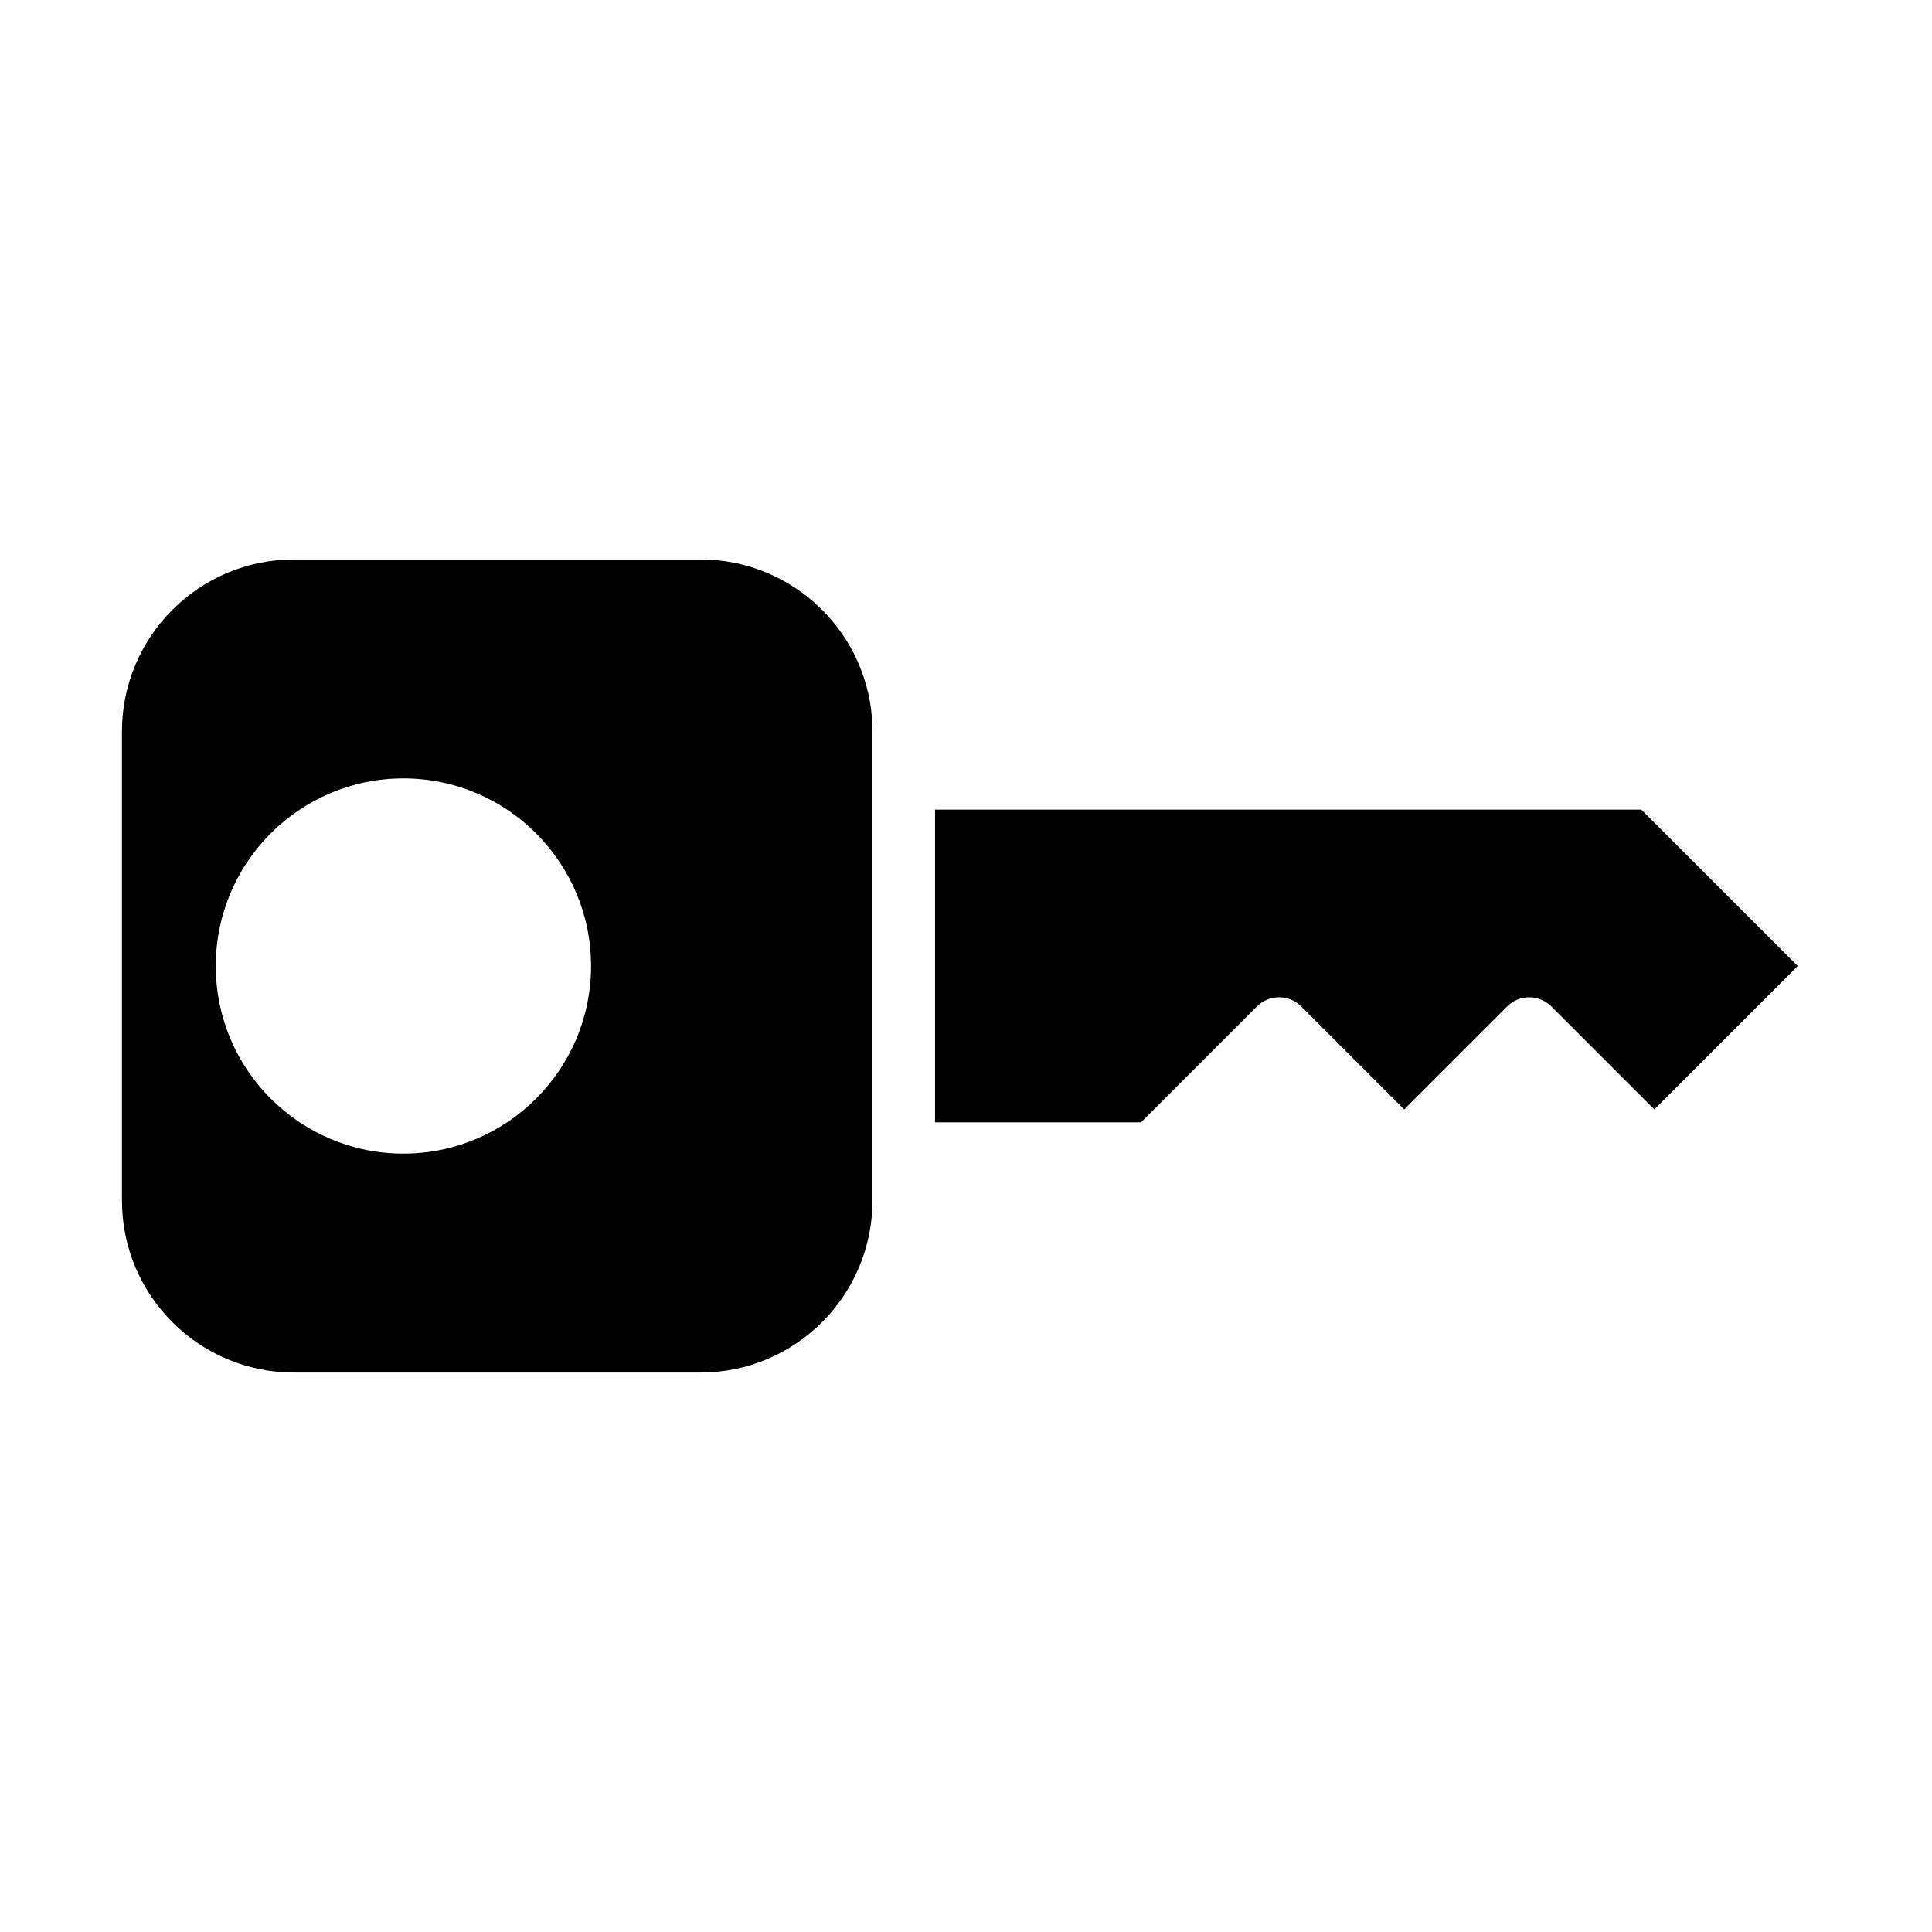
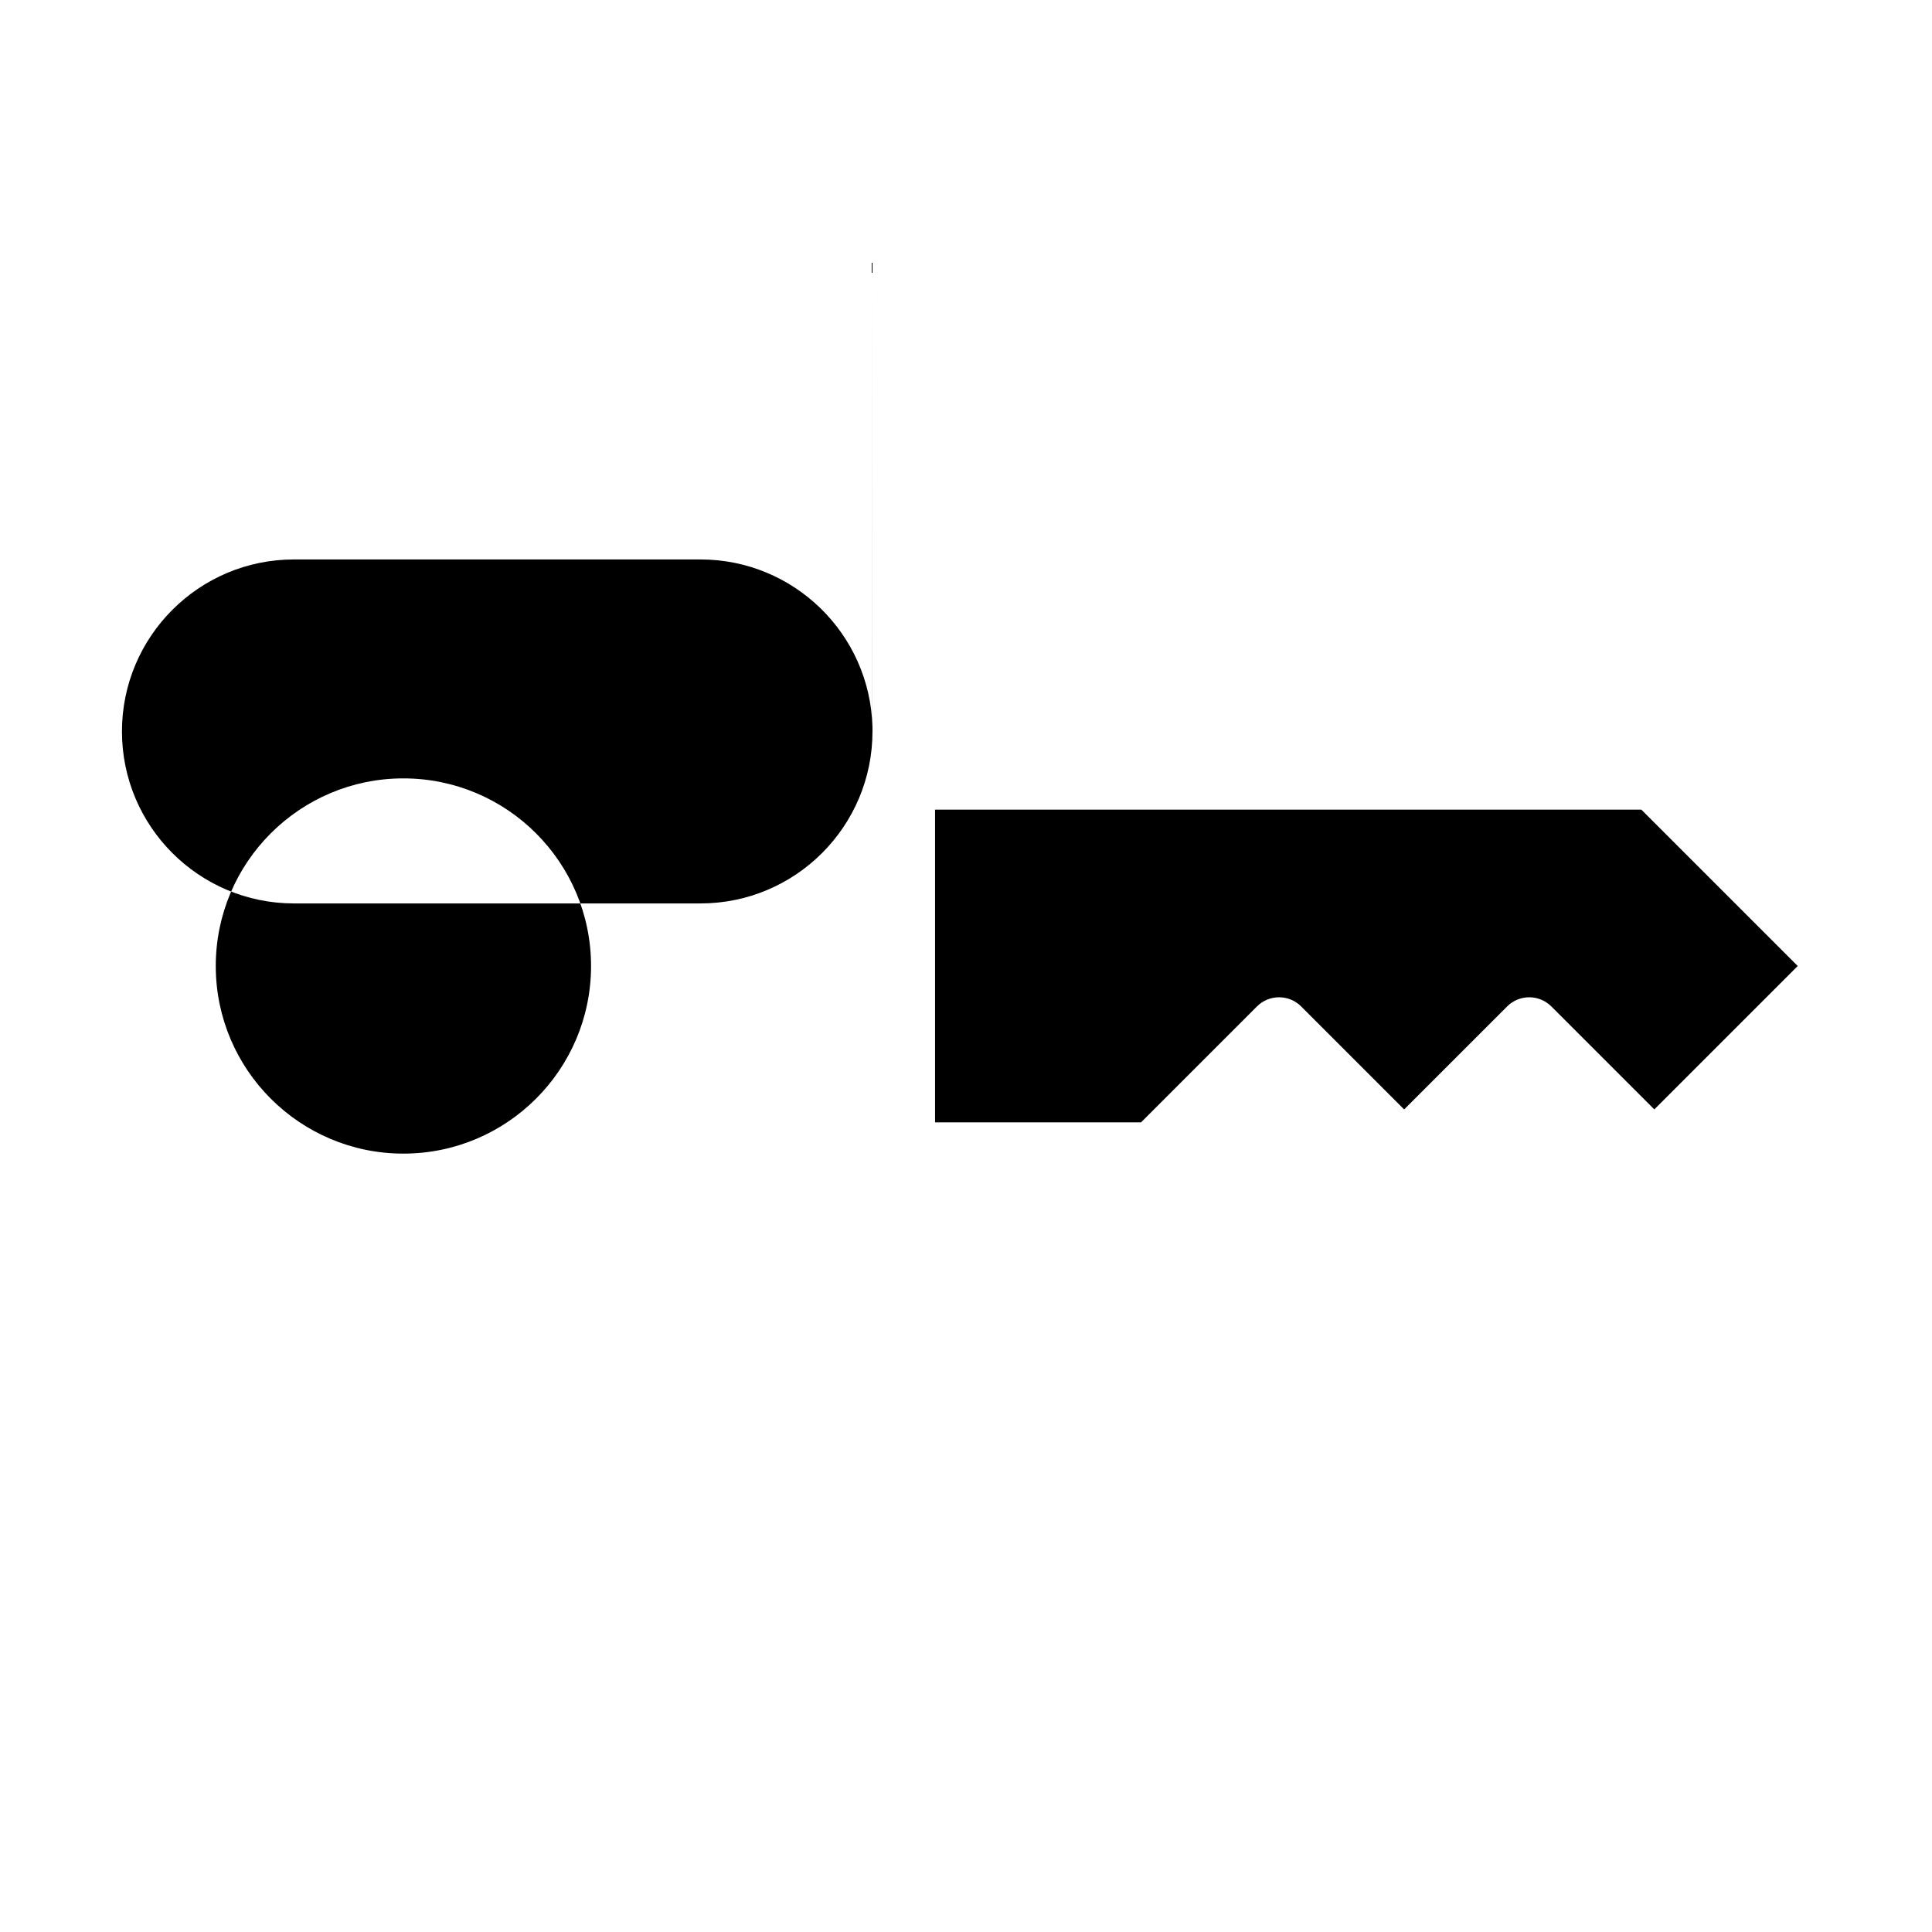
<svg xmlns="http://www.w3.org/2000/svg" fill="#000000" width="800px" height="800px" version="1.1" viewBox="144 144 512 512">
-   <path d="m375.2 336.66c-0.613-24.609-20.797-44.398-45.562-44.398h-107.74c-25.16 0-45.578 20.422-45.578 45.578v124.32c0 25.16 20.422 45.578 45.578 45.578h107.74c25.16 0 45.578-20.422 45.578-45.578v-124.32zm-174.02 63.34c0 27.441 22.277 49.719 49.719 49.719 27.457 0 49.734-22.277 49.734-49.719s-22.277-49.719-49.734-49.719c-27.441 0-49.719 22.277-49.719 49.719zm381.23 38.008 38.008-38.008-41.438-41.438h-187.18v82.875h54.586l30.715-30.715c3.242-3.242 8.484-3.242 11.73 0l27.285 27.285 27.285-27.285c3.242-3.242 8.484-3.242 11.73 0l27.285 27.285z" fill-rule="evenodd" />
+   <path d="m375.2 336.66c-0.613-24.609-20.797-44.398-45.562-44.398h-107.74c-25.16 0-45.578 20.422-45.578 45.578c0 25.16 20.422 45.578 45.578 45.578h107.74c25.16 0 45.578-20.422 45.578-45.578v-124.32zm-174.02 63.34c0 27.441 22.277 49.719 49.719 49.719 27.457 0 49.734-22.277 49.734-49.719s-22.277-49.719-49.734-49.719c-27.441 0-49.719 22.277-49.719 49.719zm381.23 38.008 38.008-38.008-41.438-41.438h-187.18v82.875h54.586l30.715-30.715c3.242-3.242 8.484-3.242 11.73 0l27.285 27.285 27.285-27.285c3.242-3.242 8.484-3.242 11.73 0l27.285 27.285z" fill-rule="evenodd" />
</svg>